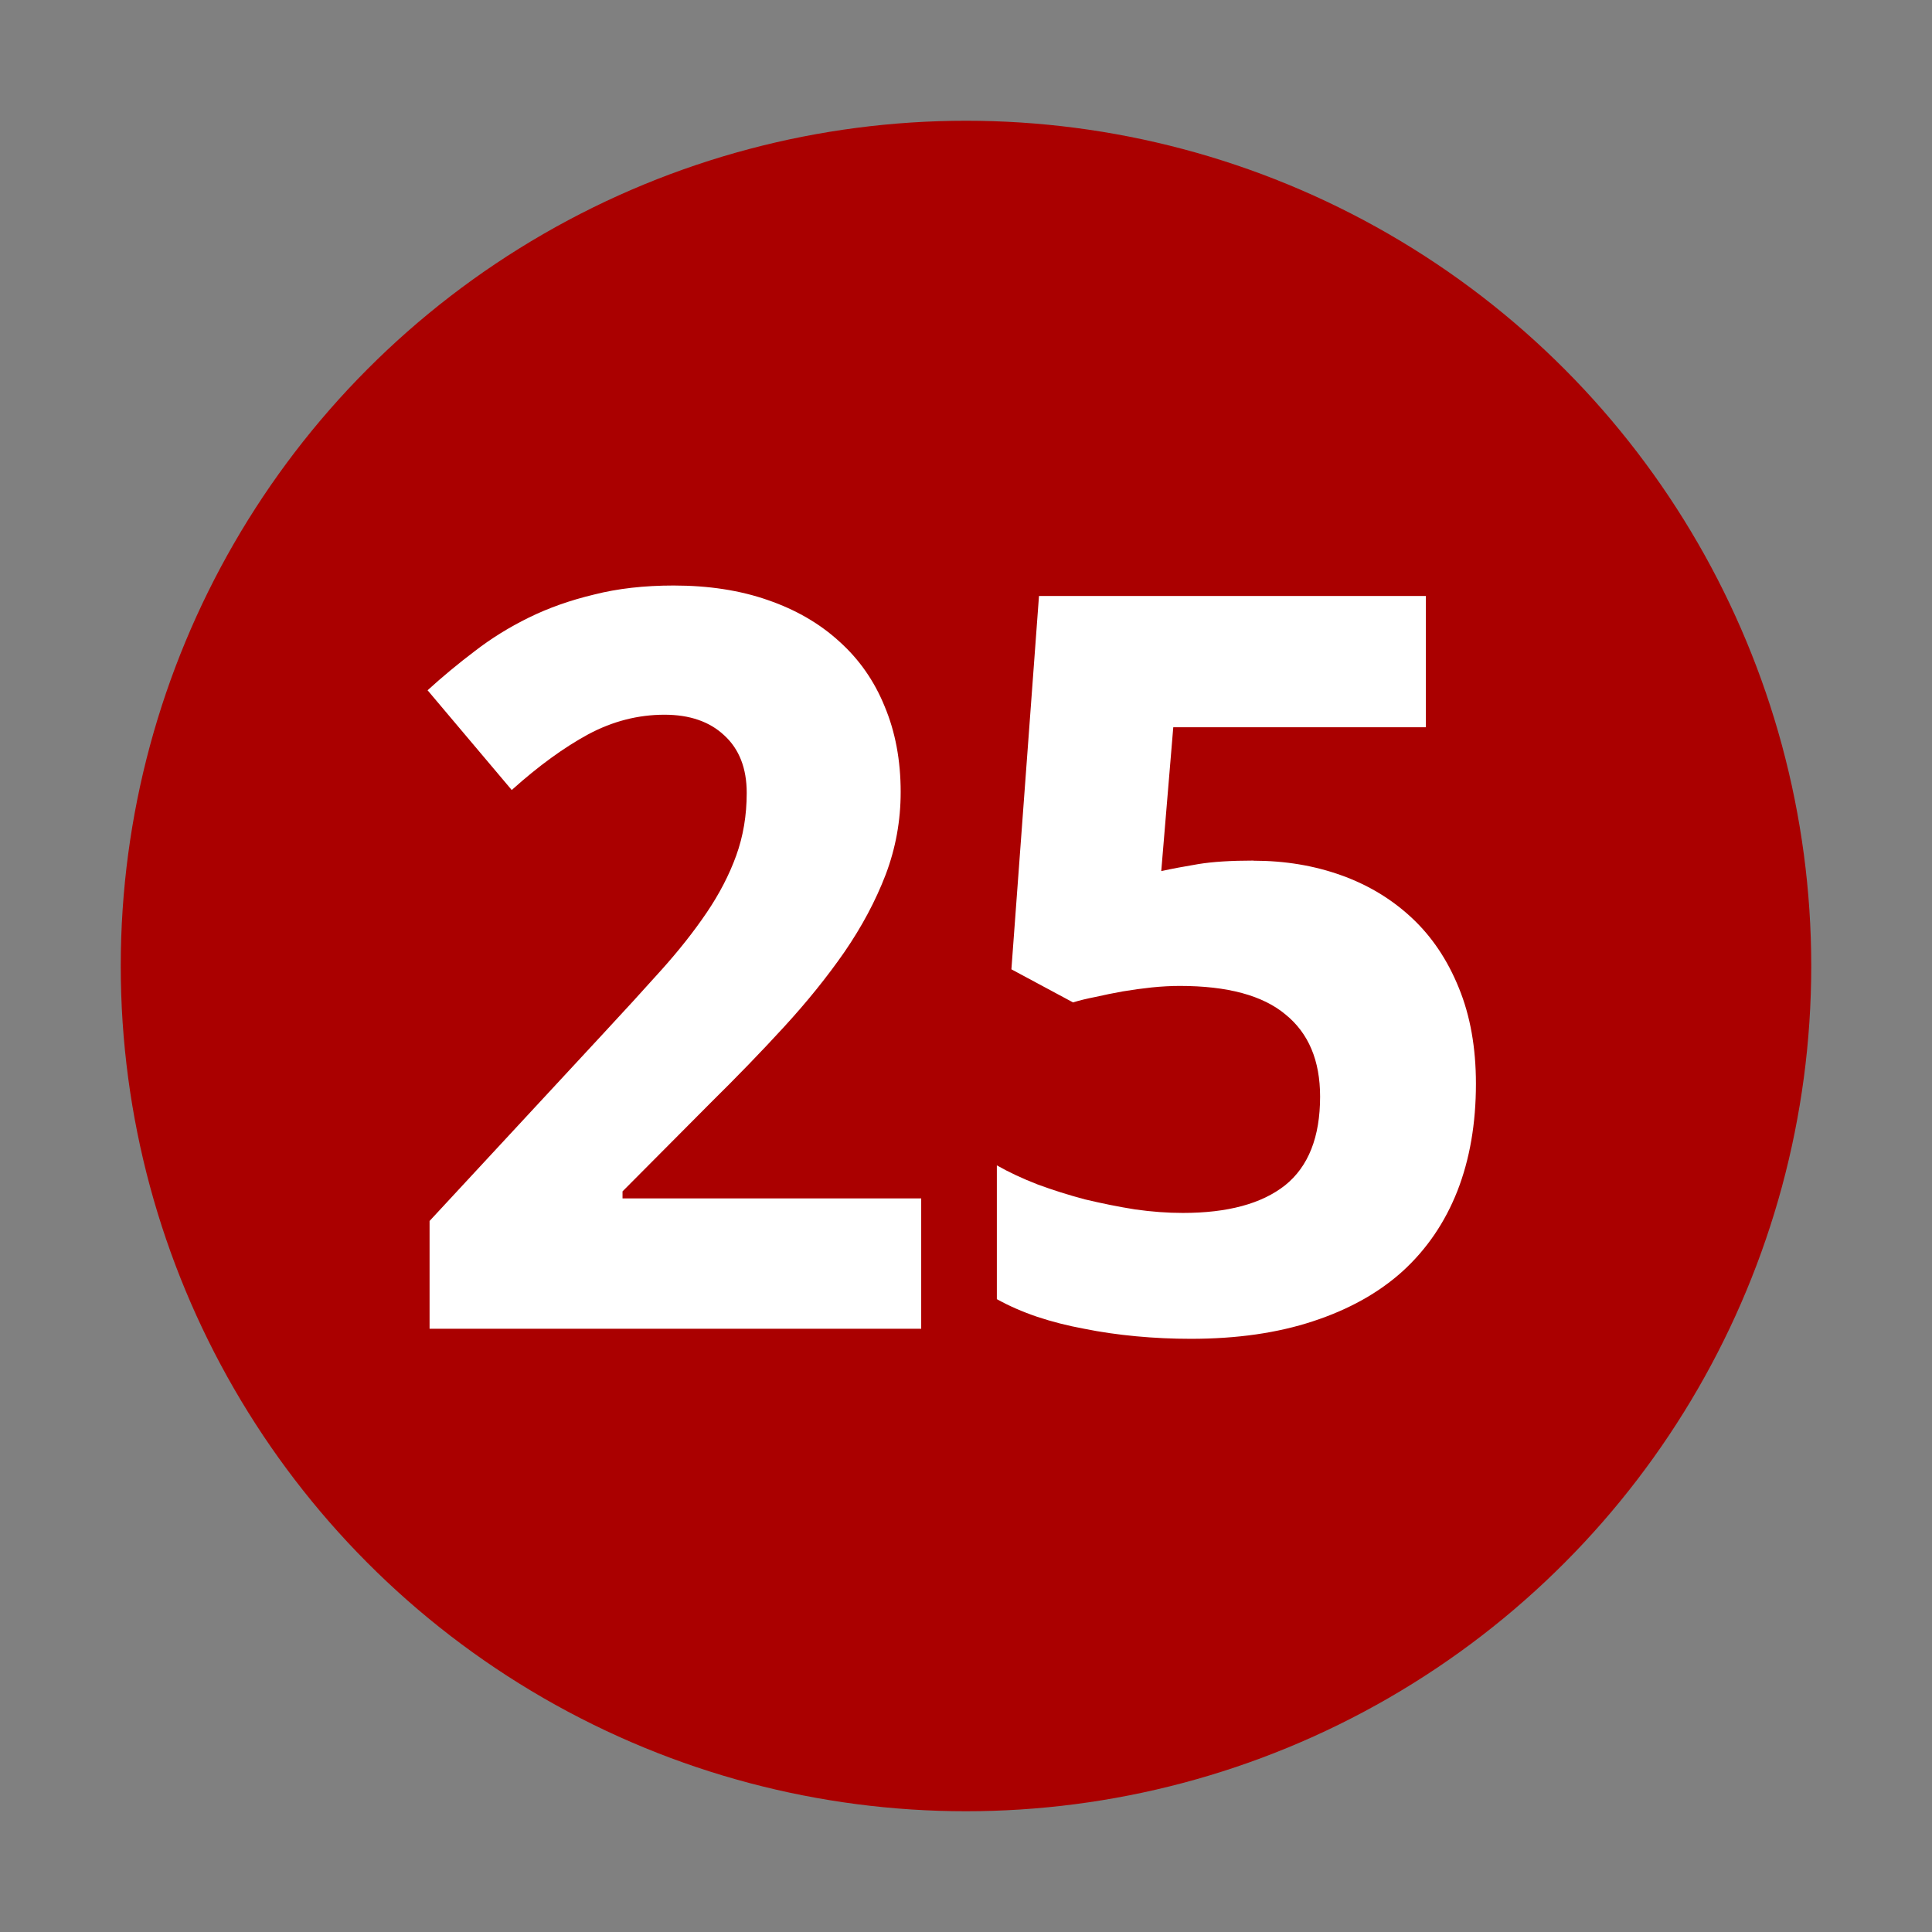
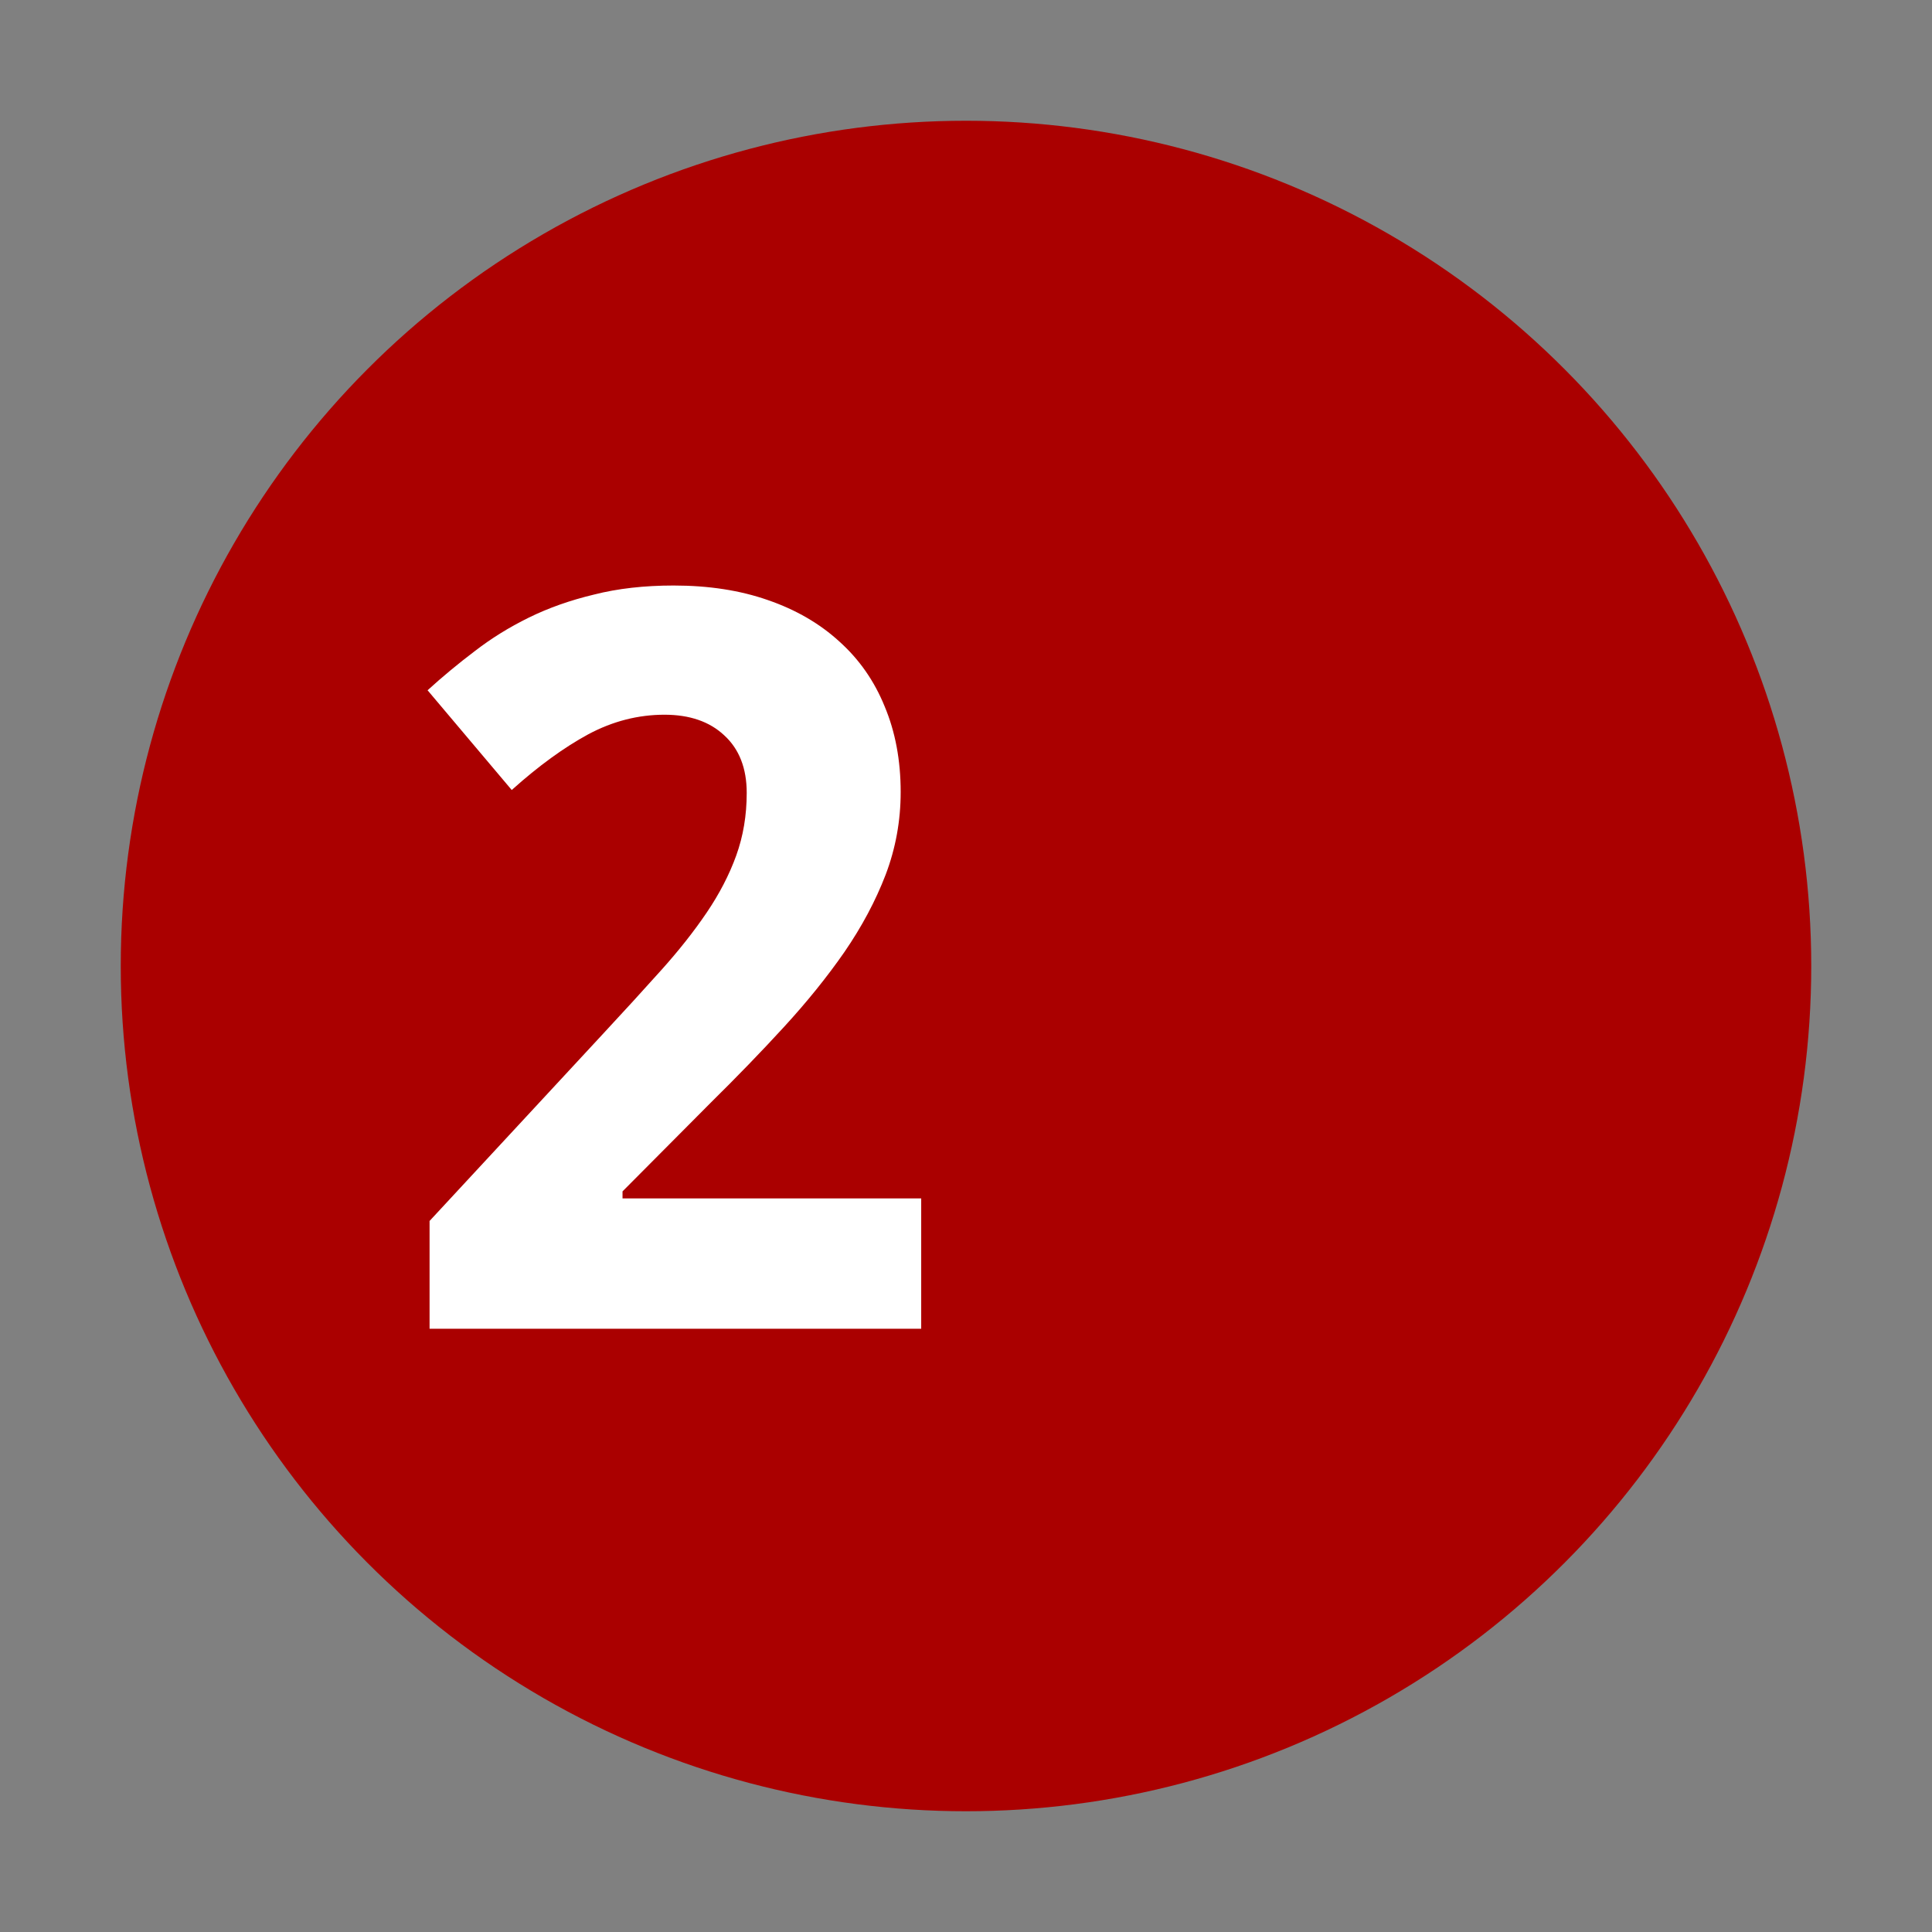
<svg xmlns="http://www.w3.org/2000/svg" version="1.0" width="32" height="32" id="svg2">
  <rect width="100%" height="100%" fill="#808080" stroke="none" />
  <defs id="defs15" />
  <circle cx="16" cy="16" r="14" id="circle" style="fill:#aa0000" />
  <g id="text2820" style="font-size:10px;font-style:normal;font-variant:normal;font-weight:normal;font-stretch:normal;text-align:center;text-anchor:middle;fill:#ffffff;fill-opacity:1;stroke:none;font-family:Droid Sans;-inkscape-font-specification:Droid Sans">
    <path d="m 15.258,22.008 -8.143,0 0,-1.785 2.855,-3.08 c 0.36,-0.387 0.686,-0.744 0.979,-1.071 0.293,-0.326 0.545,-0.645 0.755,-0.955 0.21,-0.31 0.374,-0.625 0.49,-0.946 0.116,-0.321 0.174,-0.667 0.174,-1.038 -6e-6,-0.409 -0.125,-0.728 -0.374,-0.955 -0.243,-0.227 -0.573,-0.34 -0.988,-0.34 -0.437,10e-6 -0.858,0.108 -1.262,0.324 C 9.342,12.38 8.919,12.687 8.476,13.085 L 7.082,11.433 C 7.331,11.206 7.591,10.991 7.862,10.786 8.133,10.576 8.432,10.39 8.758,10.23 9.085,10.069 9.445,9.942 9.838,9.848 10.23,9.748 10.67,9.698 11.157,9.698 c 0.581,1.23e-5 1.101,0.08 1.561,0.241 0.465,0.16 0.861,0.39 1.187,0.689 0.326,0.293 0.576,0.65 0.747,1.071 0.177,0.421 0.266,0.894 0.266,1.419 -8e-6,0.476 -0.083,0.932 -0.249,1.37 -0.166,0.432 -0.393,0.858 -0.681,1.278 -0.288,0.415 -0.623,0.83 -1.004,1.245 -0.376,0.41 -0.78,0.827 -1.212,1.253 l -1.461,1.469 0,0.116 4.947,0 0,2.158" id="path2818" style="font-size:17px;font-weight:bold;fill:#ffffff;-inkscape-font-specification:Bitstream Vera Sans Bold" />
-     <path d="m 20.761,14.256 c 0.52,8e-6 1.004,0.08 1.453,0.241 0.448,0.16 0.838,0.396 1.17,0.706 0.332,0.31 0.592,0.697 0.78,1.162 0.188,0.459 0.282,0.988 0.282,1.585 -8e-6,0.659 -0.102,1.251 -0.307,1.776 -0.205,0.52 -0.506,0.963 -0.905,1.328 -0.398,0.36 -0.894,0.636 -1.486,0.83 -0.587,0.194 -1.262,0.291 -2.025,0.291 -0.304,0 -0.606,-0.014 -0.905,-0.042 -0.299,-0.028 -0.587,-0.069 -0.863,-0.125 -0.271,-0.05 -0.531,-0.116 -0.78,-0.199 -0.243,-0.083 -0.465,-0.18 -0.664,-0.291 l 0,-2.216 c 0.194,0.111 0.418,0.216 0.672,0.315 0.255,0.094 0.517,0.177 0.789,0.249 0.277,0.066 0.553,0.122 0.83,0.166 0.277,0.039 0.54,0.058 0.789,0.058 0.742,2e-6 1.306,-0.152 1.693,-0.457 0.387,-0.31 0.581,-0.8 0.581,-1.469 -6e-6,-0.598 -0.191,-1.051 -0.573,-1.361 -0.376,-0.315 -0.96,-0.473 -1.751,-0.473 -0.144,5e-6 -0.299,0.008 -0.465,0.025 -0.16,0.017 -0.321,0.039 -0.481,0.066 -0.155,0.028 -0.304,0.058 -0.448,0.091 -0.144,0.028 -0.268,0.058 -0.374,0.091 l -1.021,-0.548 0.457,-6.184 6.408,0 0,2.175 -4.184,0 -0.199,2.382 c 0.177,-0.039 0.382,-0.077 0.614,-0.116 0.238,-0.039 0.542,-0.058 0.913,-0.058" id="path2820" style="font-size:17px;font-weight:bold;fill:#ffffff;-inkscape-font-specification:Bitstream Vera Sans Bold" />
  </g>
</svg>